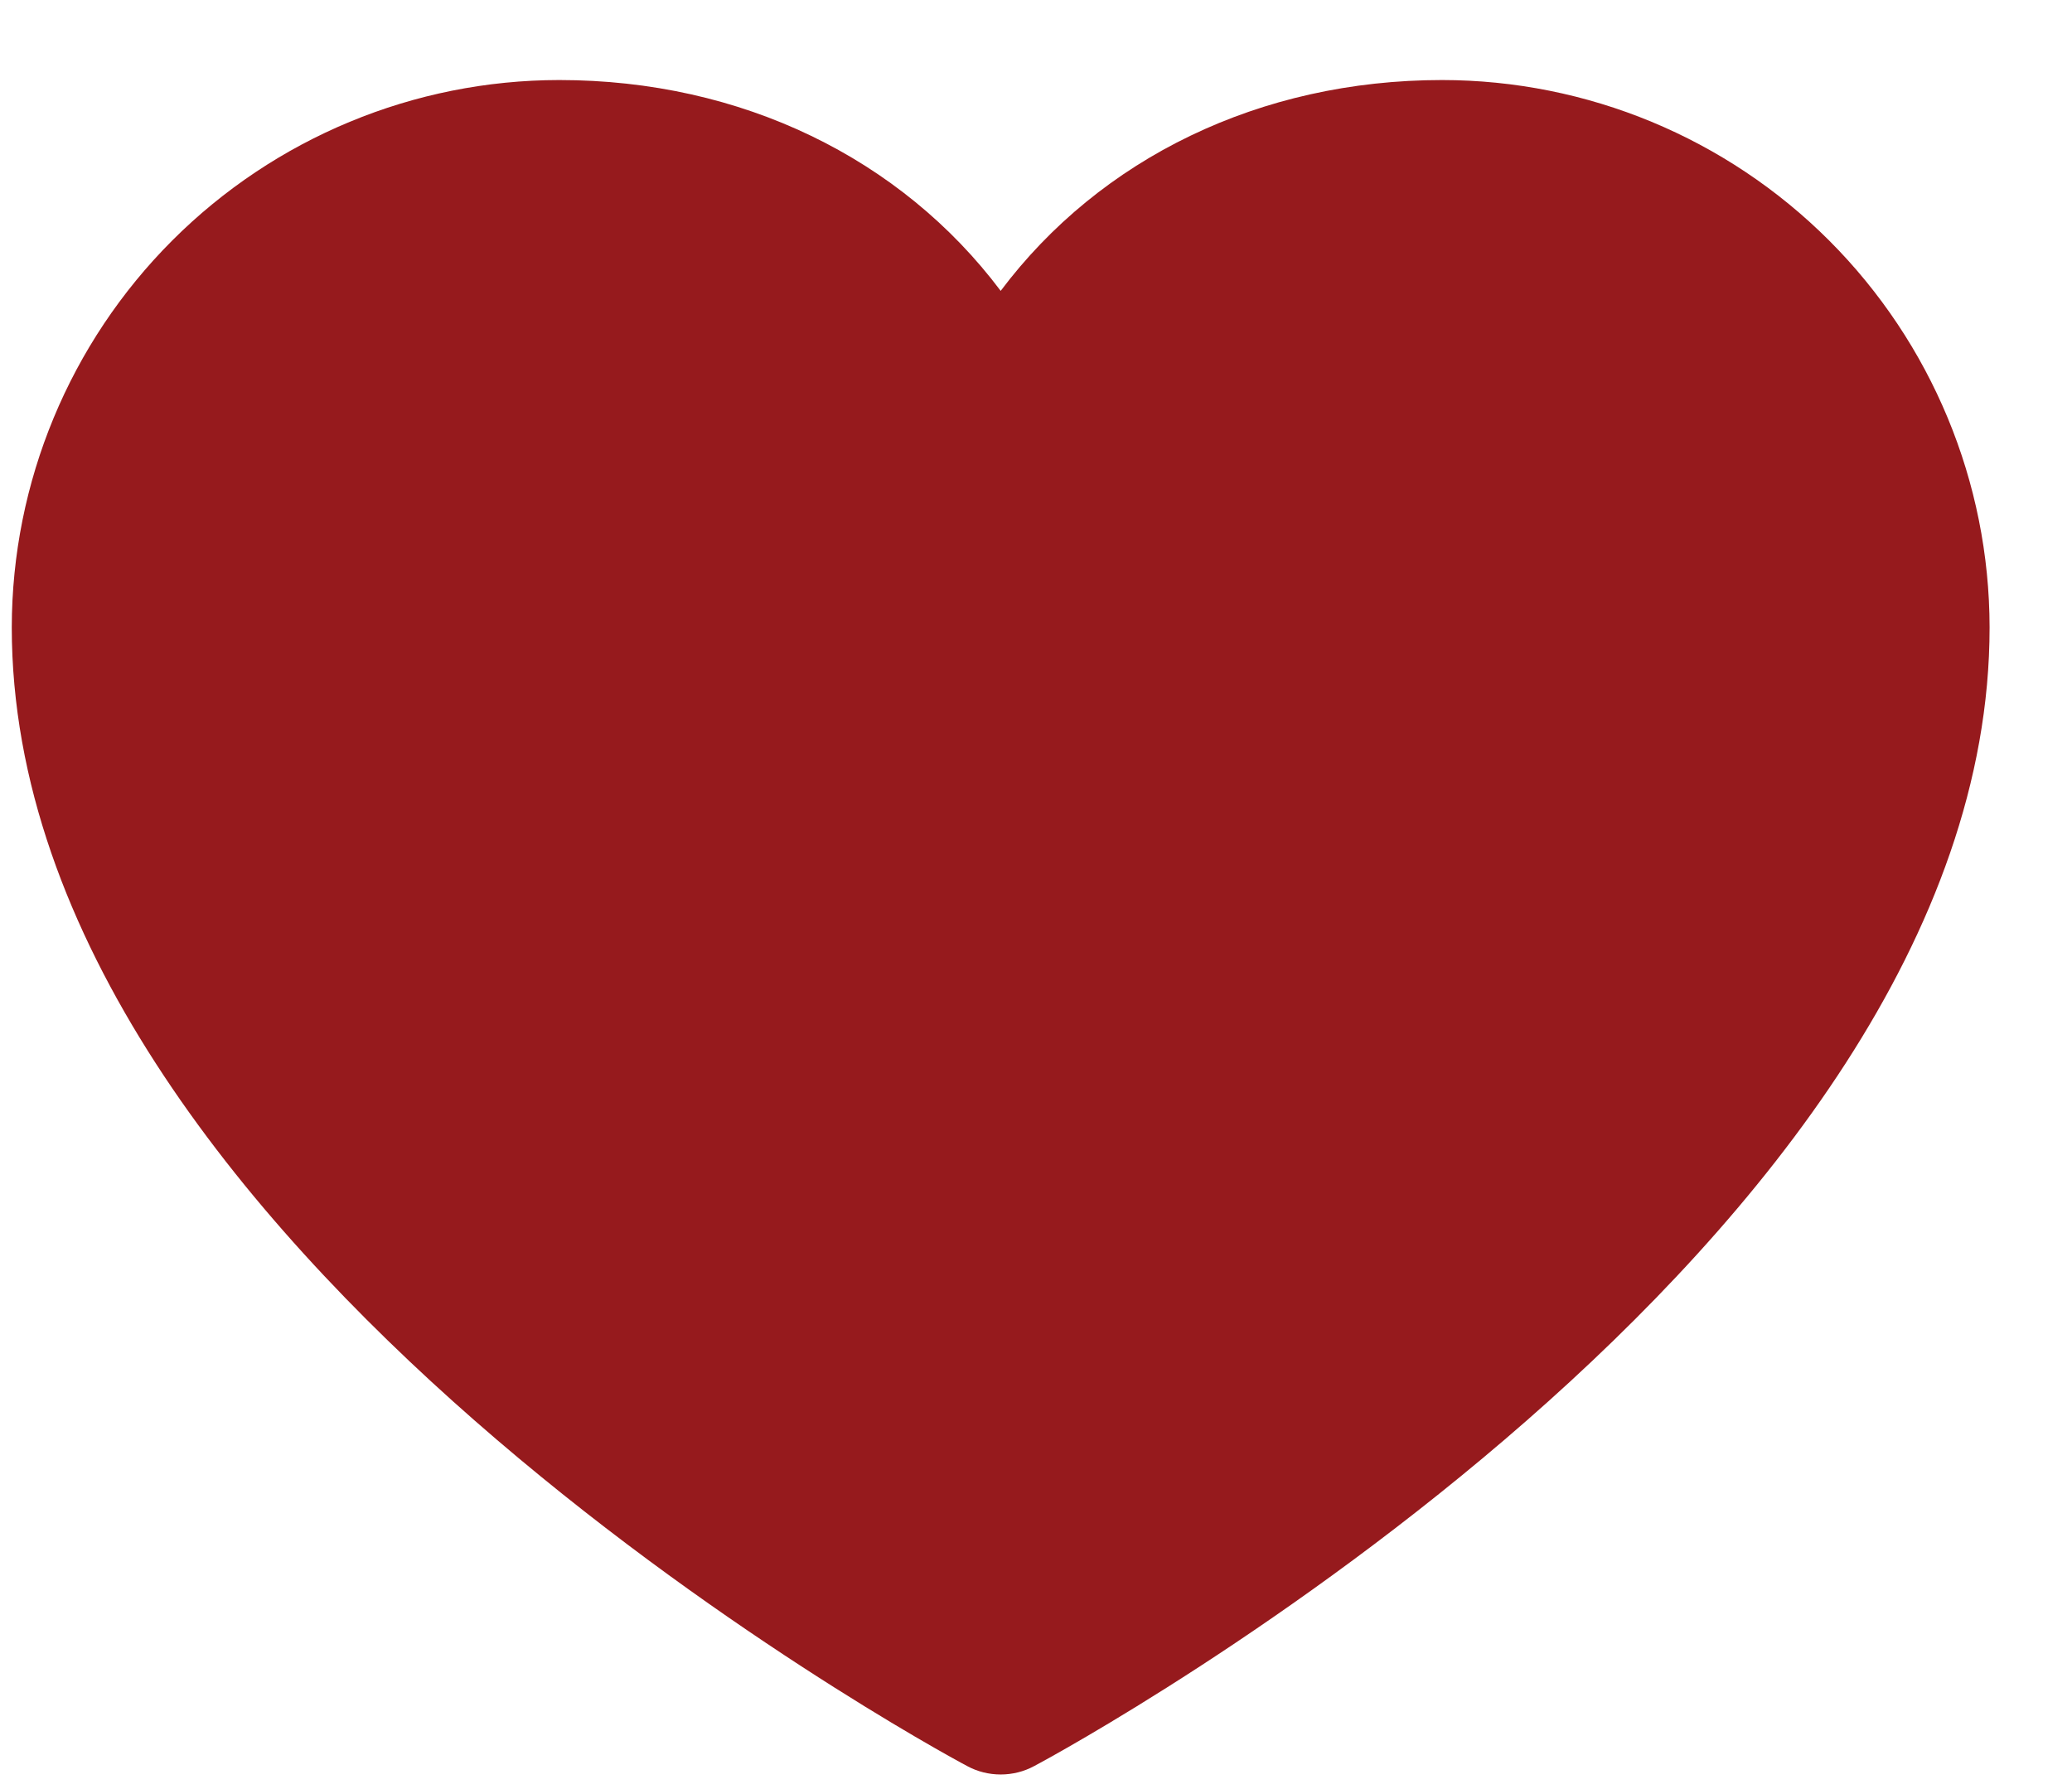
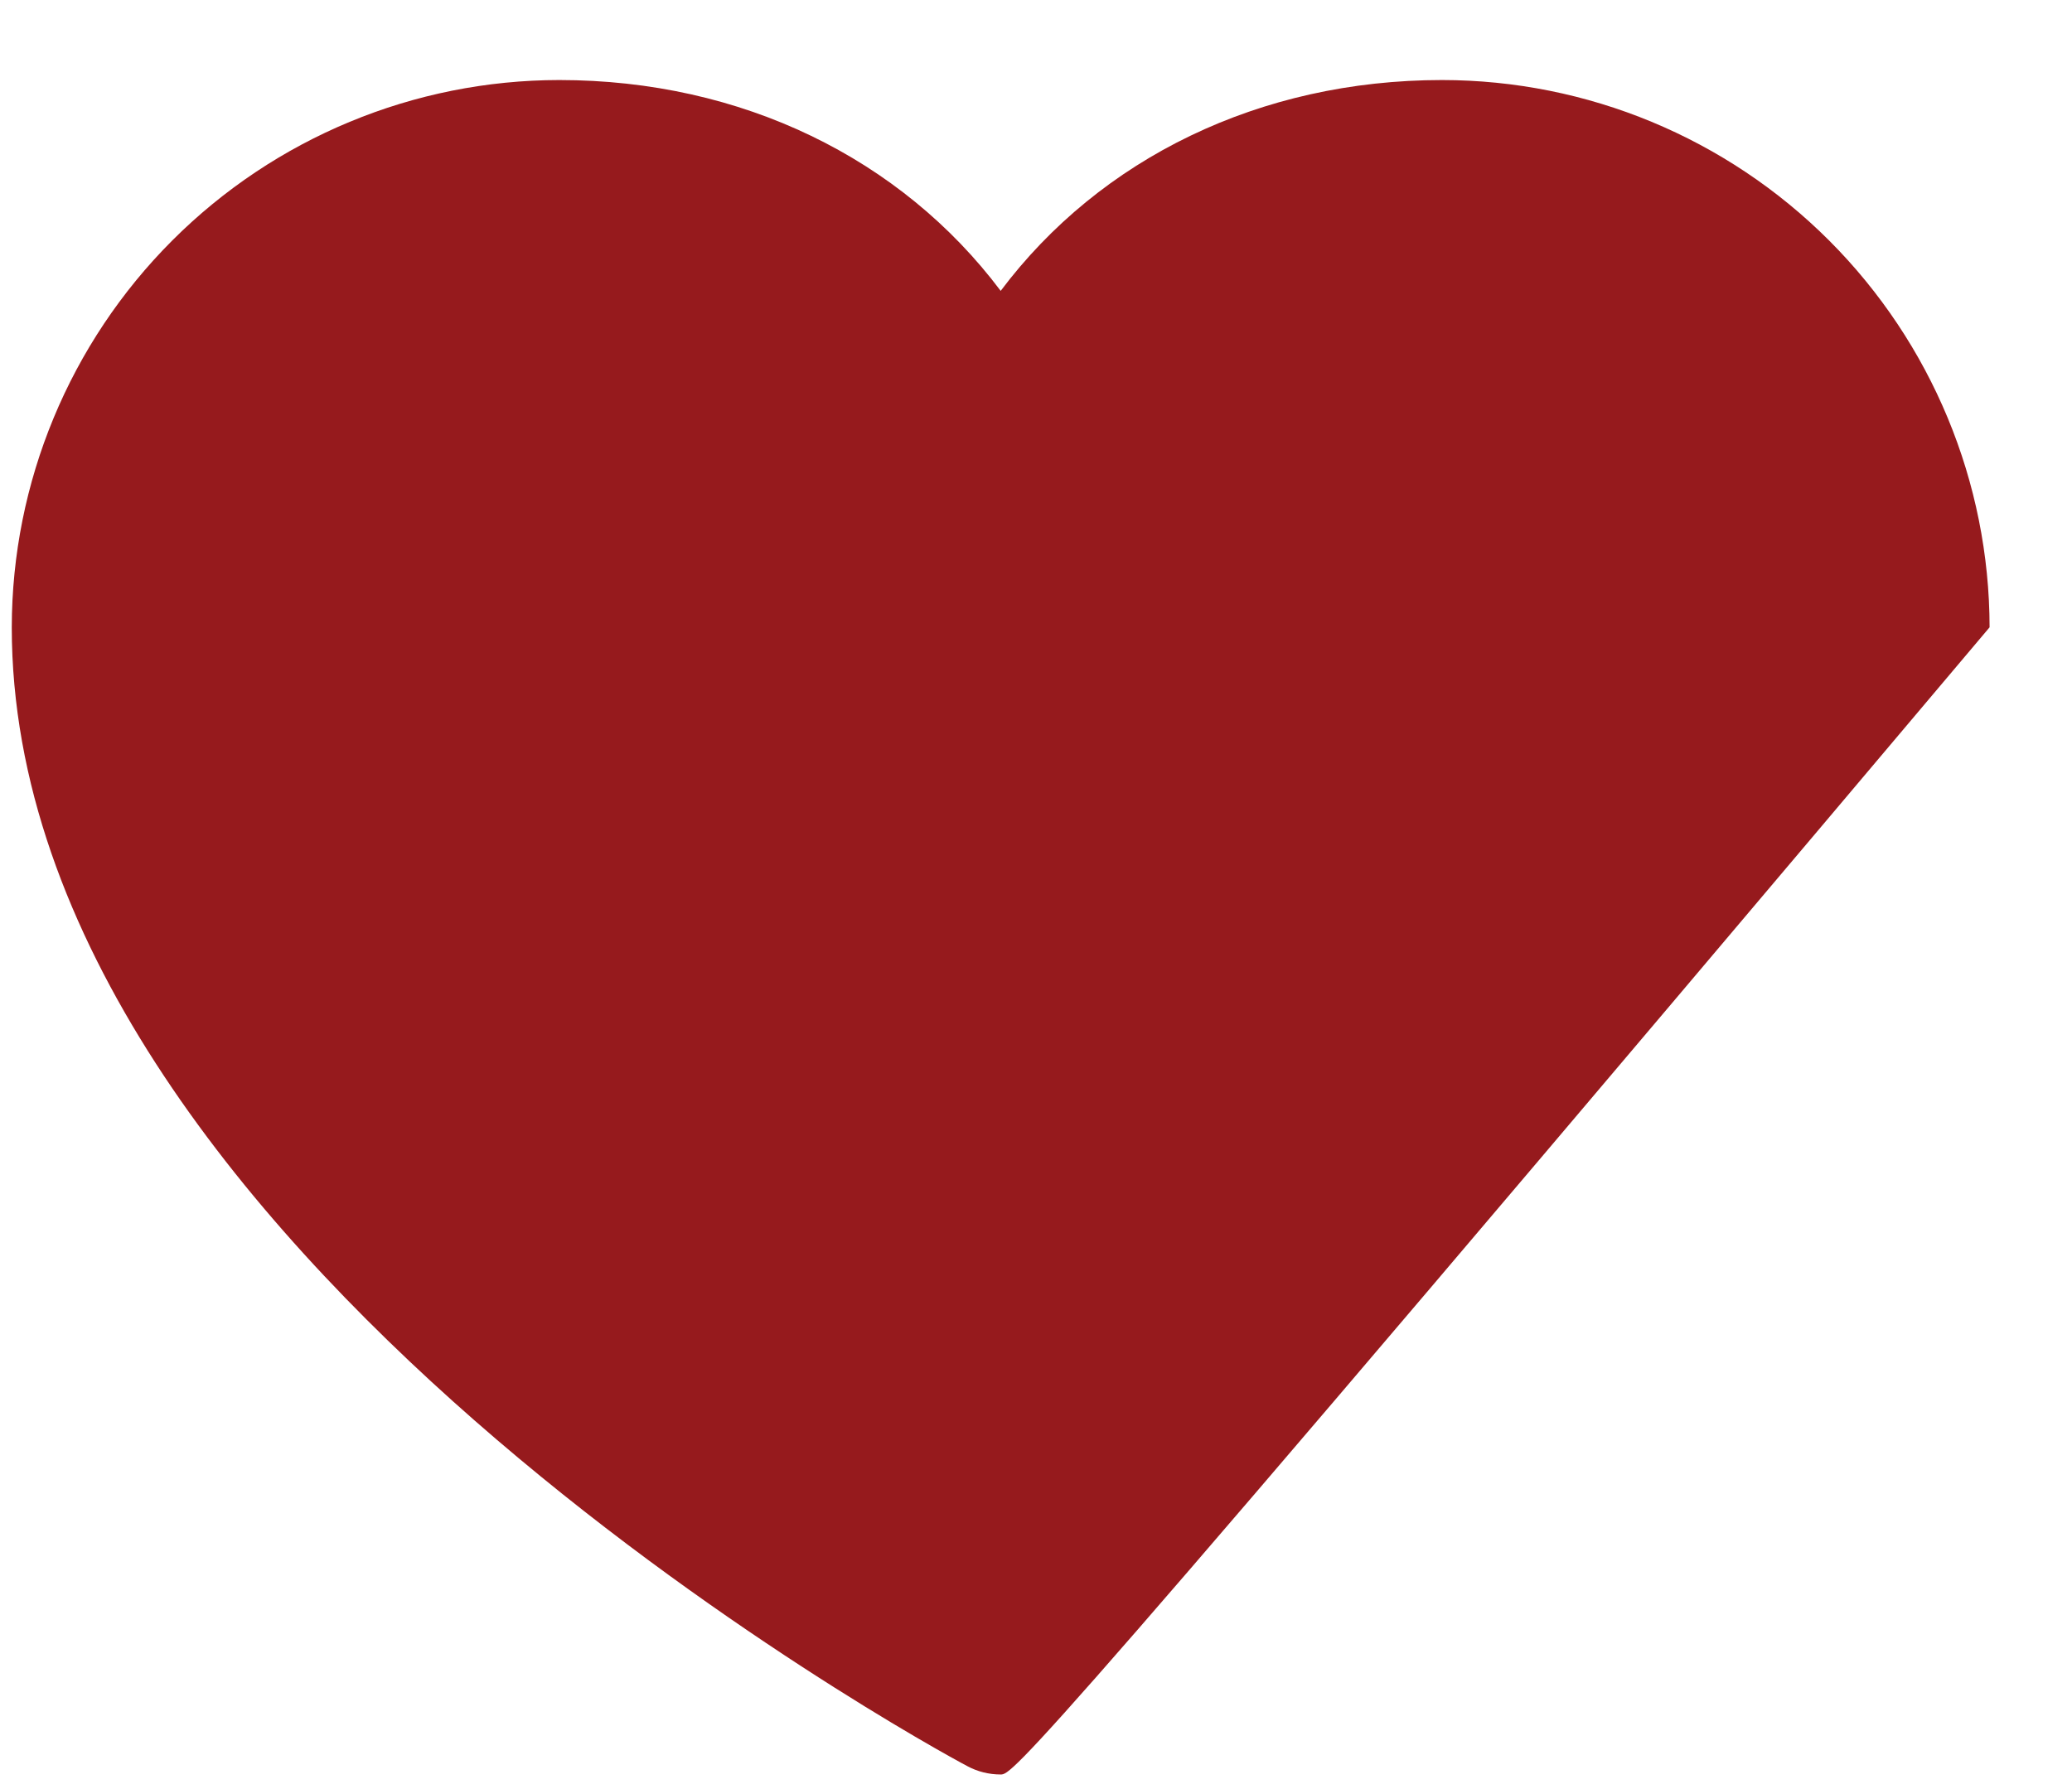
<svg xmlns="http://www.w3.org/2000/svg" width="22" height="19" viewBox="0 0 22 19" fill="none">
-   <path d="M21.125 6.662C21.125 13.225 11.395 18.537 10.98 18.756C10.871 18.815 10.749 18.845 10.625 18.845C10.501 18.845 10.379 18.815 10.27 18.756C9.855 18.537 0.125 13.225 0.125 6.662C0.127 5.121 0.74 3.644 1.829 2.554C2.919 1.464 4.396 0.851 5.938 0.85C7.873 0.85 9.568 1.682 10.625 3.089C11.682 1.682 13.377 0.85 15.312 0.85C16.854 0.851 18.331 1.464 19.421 2.554C20.51 3.644 21.123 5.121 21.125 6.662Z" fill="#961A1D" />
+   <path d="M21.125 6.662C10.871 18.815 10.749 18.845 10.625 18.845C10.501 18.845 10.379 18.815 10.27 18.756C9.855 18.537 0.125 13.225 0.125 6.662C0.127 5.121 0.74 3.644 1.829 2.554C2.919 1.464 4.396 0.851 5.938 0.85C7.873 0.85 9.568 1.682 10.625 3.089C11.682 1.682 13.377 0.85 15.312 0.85C16.854 0.851 18.331 1.464 19.421 2.554C20.51 3.644 21.123 5.121 21.125 6.662Z" fill="#961A1D" />
</svg>